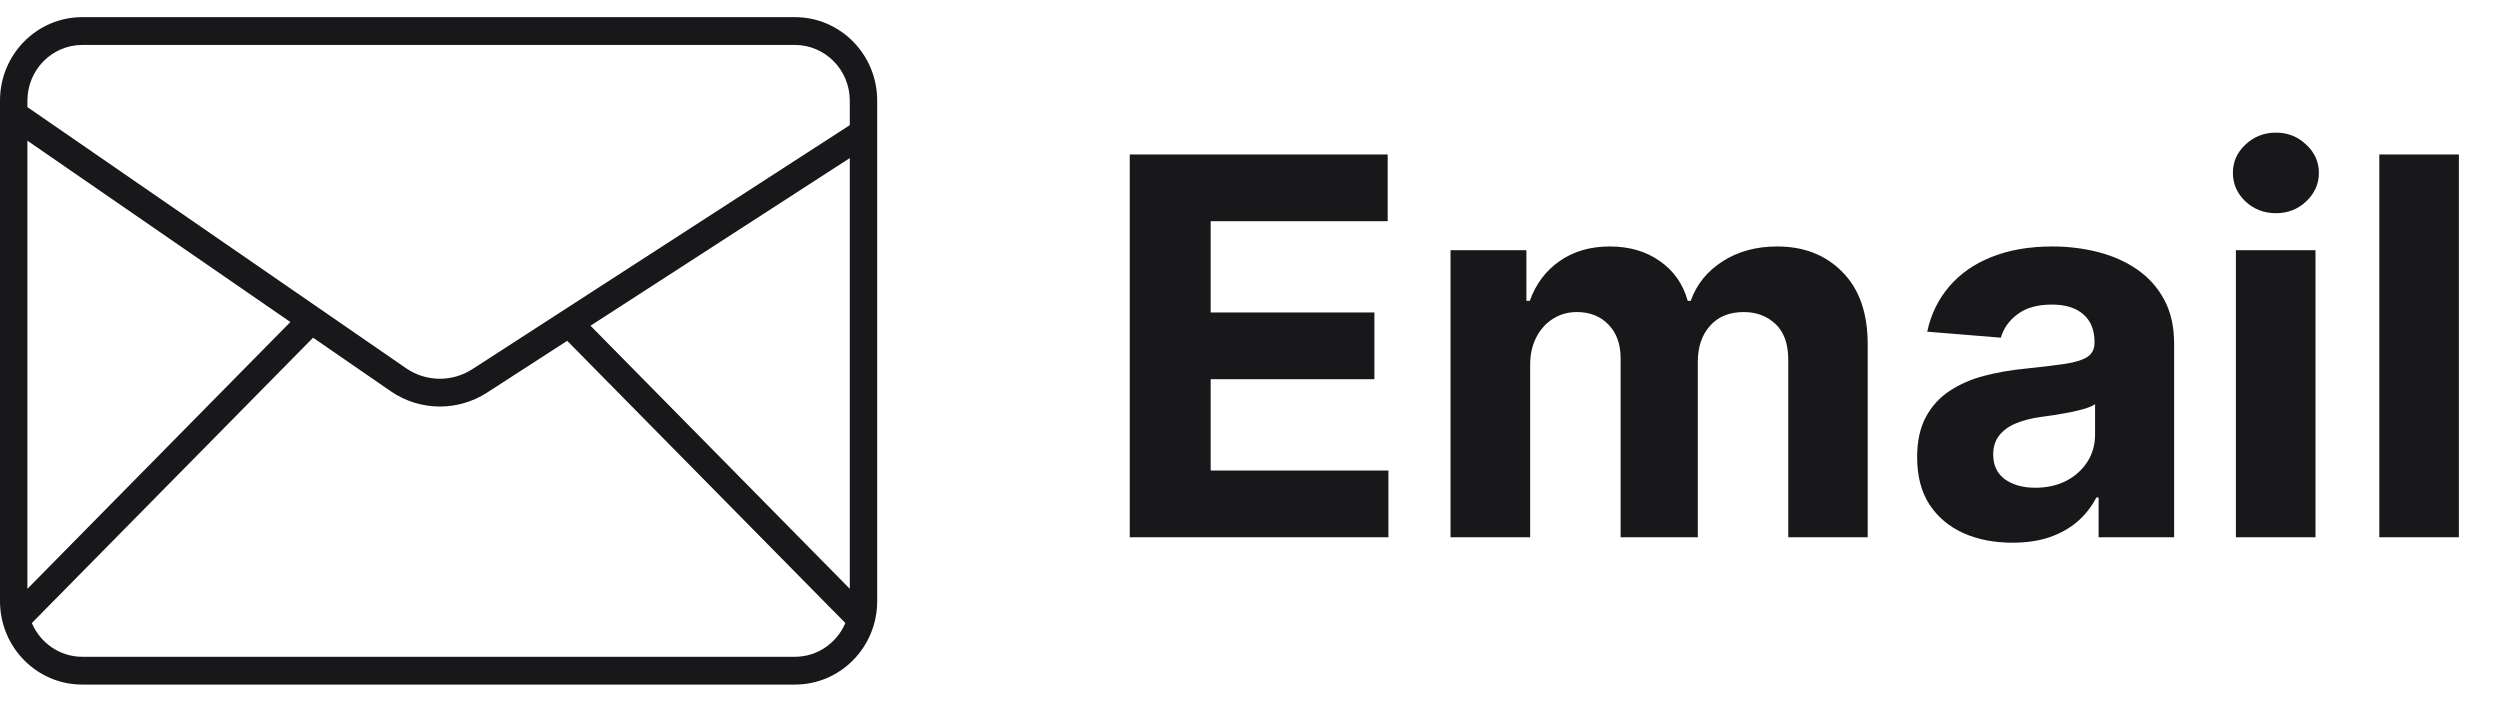
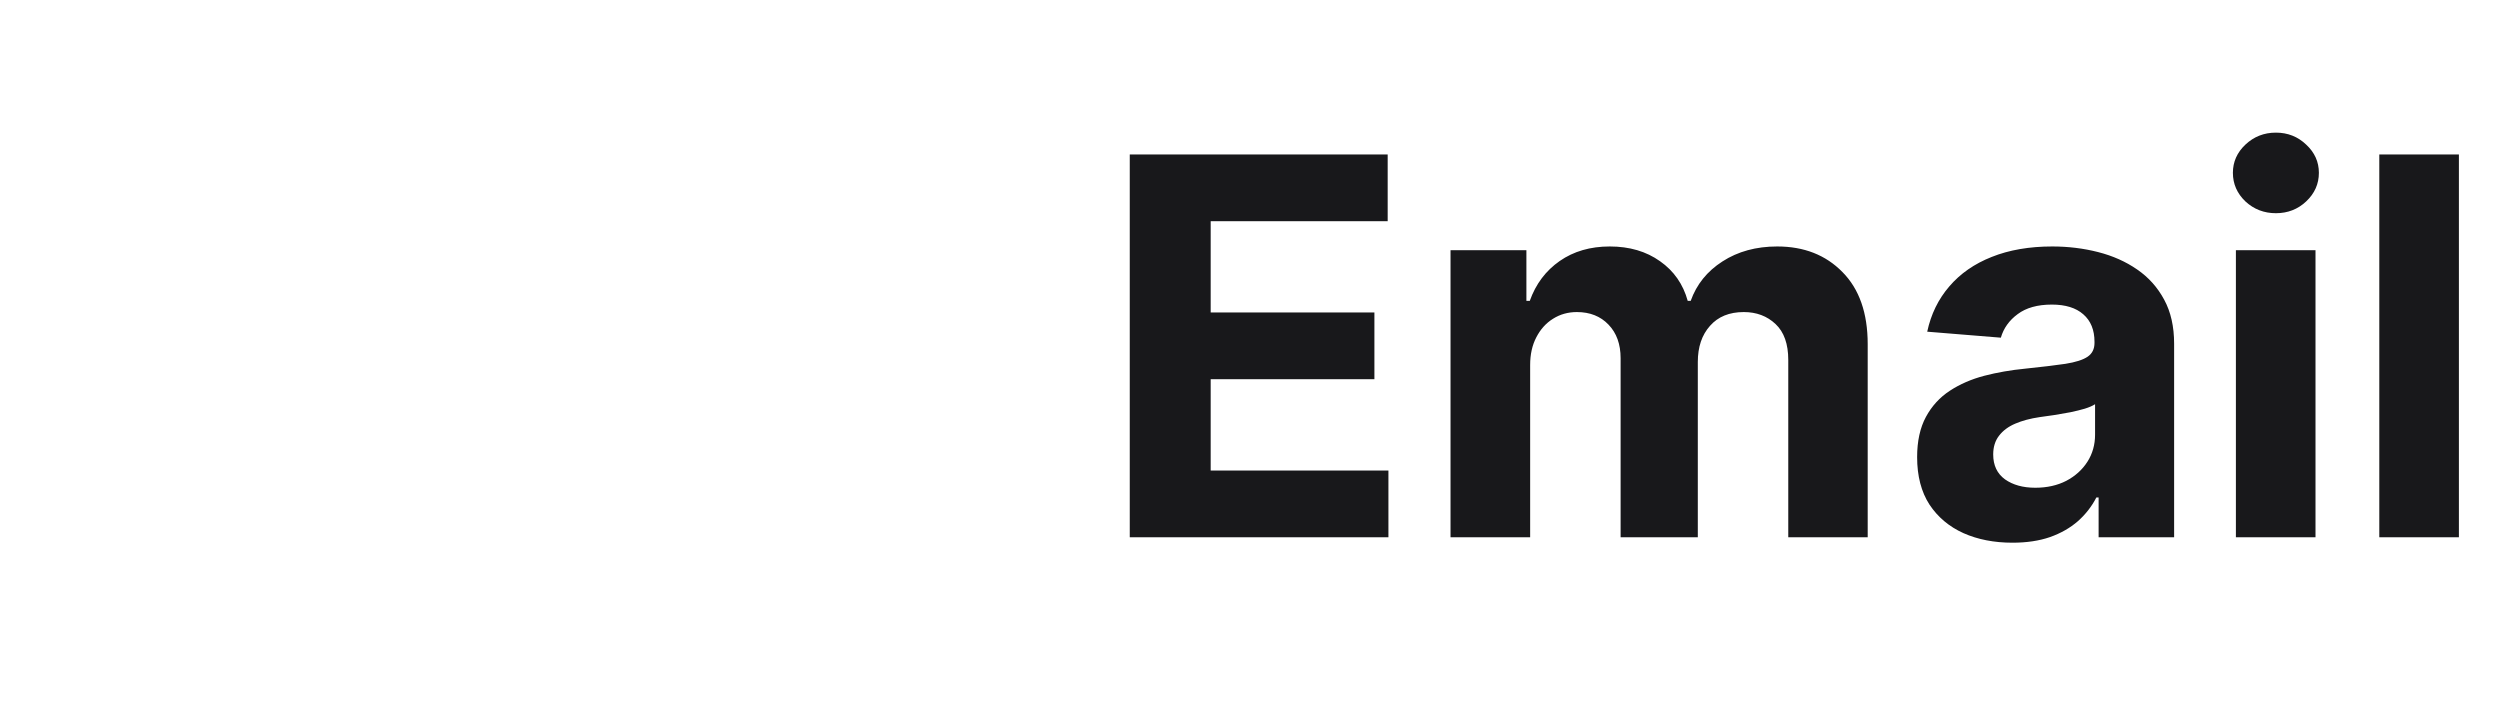
<svg xmlns="http://www.w3.org/2000/svg" width="114" height="32" viewBox="0 0 114 32" fill="none">
-   <path d="M36.25 0.782H3.75C1.679 0.782 0 2.485 0 4.587V27.413C0 29.514 1.679 31.217 3.75 31.217H36.25C38.321 31.217 40 29.514 40 27.413V4.587C40 2.485 38.321 0.782 36.25 0.782ZM38.75 26.849L26.927 14.853L38.75 7.209V26.849ZM3.75 2.05H36.25C37.629 2.05 38.75 3.188 38.75 4.587V5.707L21.542 16.832C20.611 17.434 19.422 17.416 18.512 16.788L1.25 4.884V4.587C1.25 3.188 2.371 2.05 3.75 2.05ZM1.25 6.416L13.24 14.684L1.25 26.849V6.416ZM36.25 29.949H3.75C2.72 29.949 1.835 29.314 1.452 28.41L14.276 15.399L17.81 17.835C18.488 18.304 19.273 18.538 20.059 18.538C20.806 18.538 21.554 18.326 22.213 17.901L25.864 15.541L38.548 28.41C38.165 29.314 37.28 29.949 36.25 29.949Z" fill="#18181B" />
  <path d="M51.517 24.5V7.045H63.278V10.088H55.207V14.247H62.673V17.29H55.207V21.457H63.312V24.5H51.517ZM66.144 24.5V11.409H69.604V13.719H69.758C70.031 12.952 70.485 12.347 71.121 11.903C71.758 11.46 72.519 11.239 73.406 11.239C74.303 11.239 75.067 11.463 75.698 11.912C76.329 12.355 76.749 12.957 76.96 13.719H77.096C77.363 12.969 77.846 12.369 78.545 11.921C79.249 11.466 80.082 11.239 81.042 11.239C82.263 11.239 83.255 11.628 84.016 12.406C84.783 13.179 85.167 14.276 85.167 15.696V24.5H81.545V16.412C81.545 15.685 81.352 15.139 80.965 14.776C80.579 14.412 80.096 14.23 79.516 14.23C78.857 14.23 78.343 14.44 77.974 14.861C77.604 15.276 77.42 15.824 77.42 16.506V24.5H73.9V16.335C73.9 15.693 73.715 15.182 73.346 14.801C72.982 14.421 72.502 14.23 71.906 14.23C71.502 14.23 71.138 14.332 70.815 14.537C70.496 14.736 70.244 15.017 70.056 15.381C69.869 15.739 69.775 16.159 69.775 16.642V24.5H66.144ZM91.768 24.747C90.933 24.747 90.188 24.602 89.535 24.312C88.881 24.017 88.364 23.582 87.984 23.009C87.609 22.429 87.421 21.707 87.421 20.844C87.421 20.116 87.555 19.506 87.822 19.011C88.089 18.517 88.452 18.119 88.913 17.818C89.373 17.517 89.896 17.29 90.481 17.136C91.072 16.983 91.691 16.875 92.339 16.812C93.1 16.733 93.714 16.659 94.18 16.591C94.646 16.517 94.984 16.409 95.194 16.267C95.404 16.125 95.509 15.915 95.509 15.636V15.585C95.509 15.046 95.339 14.628 94.998 14.332C94.663 14.037 94.185 13.889 93.566 13.889C92.913 13.889 92.393 14.034 92.006 14.324C91.62 14.608 91.364 14.966 91.239 15.398L87.881 15.125C88.052 14.329 88.387 13.642 88.887 13.062C89.387 12.477 90.032 12.028 90.822 11.716C91.617 11.398 92.538 11.239 93.583 11.239C94.31 11.239 95.006 11.324 95.671 11.494C96.342 11.665 96.935 11.929 97.452 12.287C97.975 12.645 98.387 13.105 98.688 13.668C98.989 14.224 99.14 14.892 99.14 15.671V24.5H95.697V22.685H95.594C95.384 23.094 95.103 23.454 94.751 23.767C94.398 24.074 93.975 24.315 93.481 24.491C92.987 24.662 92.415 24.747 91.768 24.747ZM92.808 22.241C93.342 22.241 93.813 22.136 94.222 21.926C94.631 21.71 94.952 21.421 95.185 21.057C95.418 20.693 95.535 20.281 95.535 19.821V18.432C95.421 18.506 95.265 18.574 95.066 18.636C94.873 18.693 94.654 18.747 94.41 18.798C94.165 18.844 93.921 18.886 93.677 18.926C93.433 18.96 93.211 18.991 93.012 19.02C92.586 19.082 92.214 19.182 91.896 19.318C91.577 19.454 91.33 19.639 91.154 19.872C90.978 20.099 90.89 20.384 90.89 20.724C90.89 21.219 91.069 21.597 91.427 21.858C91.79 22.114 92.251 22.241 92.808 22.241ZM101.957 24.5V11.409H105.587V24.5H101.957ZM103.781 9.722C103.241 9.722 102.778 9.543 102.391 9.185C102.011 8.821 101.82 8.386 101.82 7.881C101.82 7.381 102.011 6.952 102.391 6.594C102.778 6.23 103.241 6.048 103.781 6.048C104.32 6.048 104.781 6.23 105.161 6.594C105.548 6.952 105.741 7.381 105.741 7.881C105.741 8.386 105.548 8.821 105.161 9.185C104.781 9.543 104.32 9.722 103.781 9.722ZM112.126 7.045V24.5H108.496V7.045H112.126Z" fill="#18181B" />
</svg>